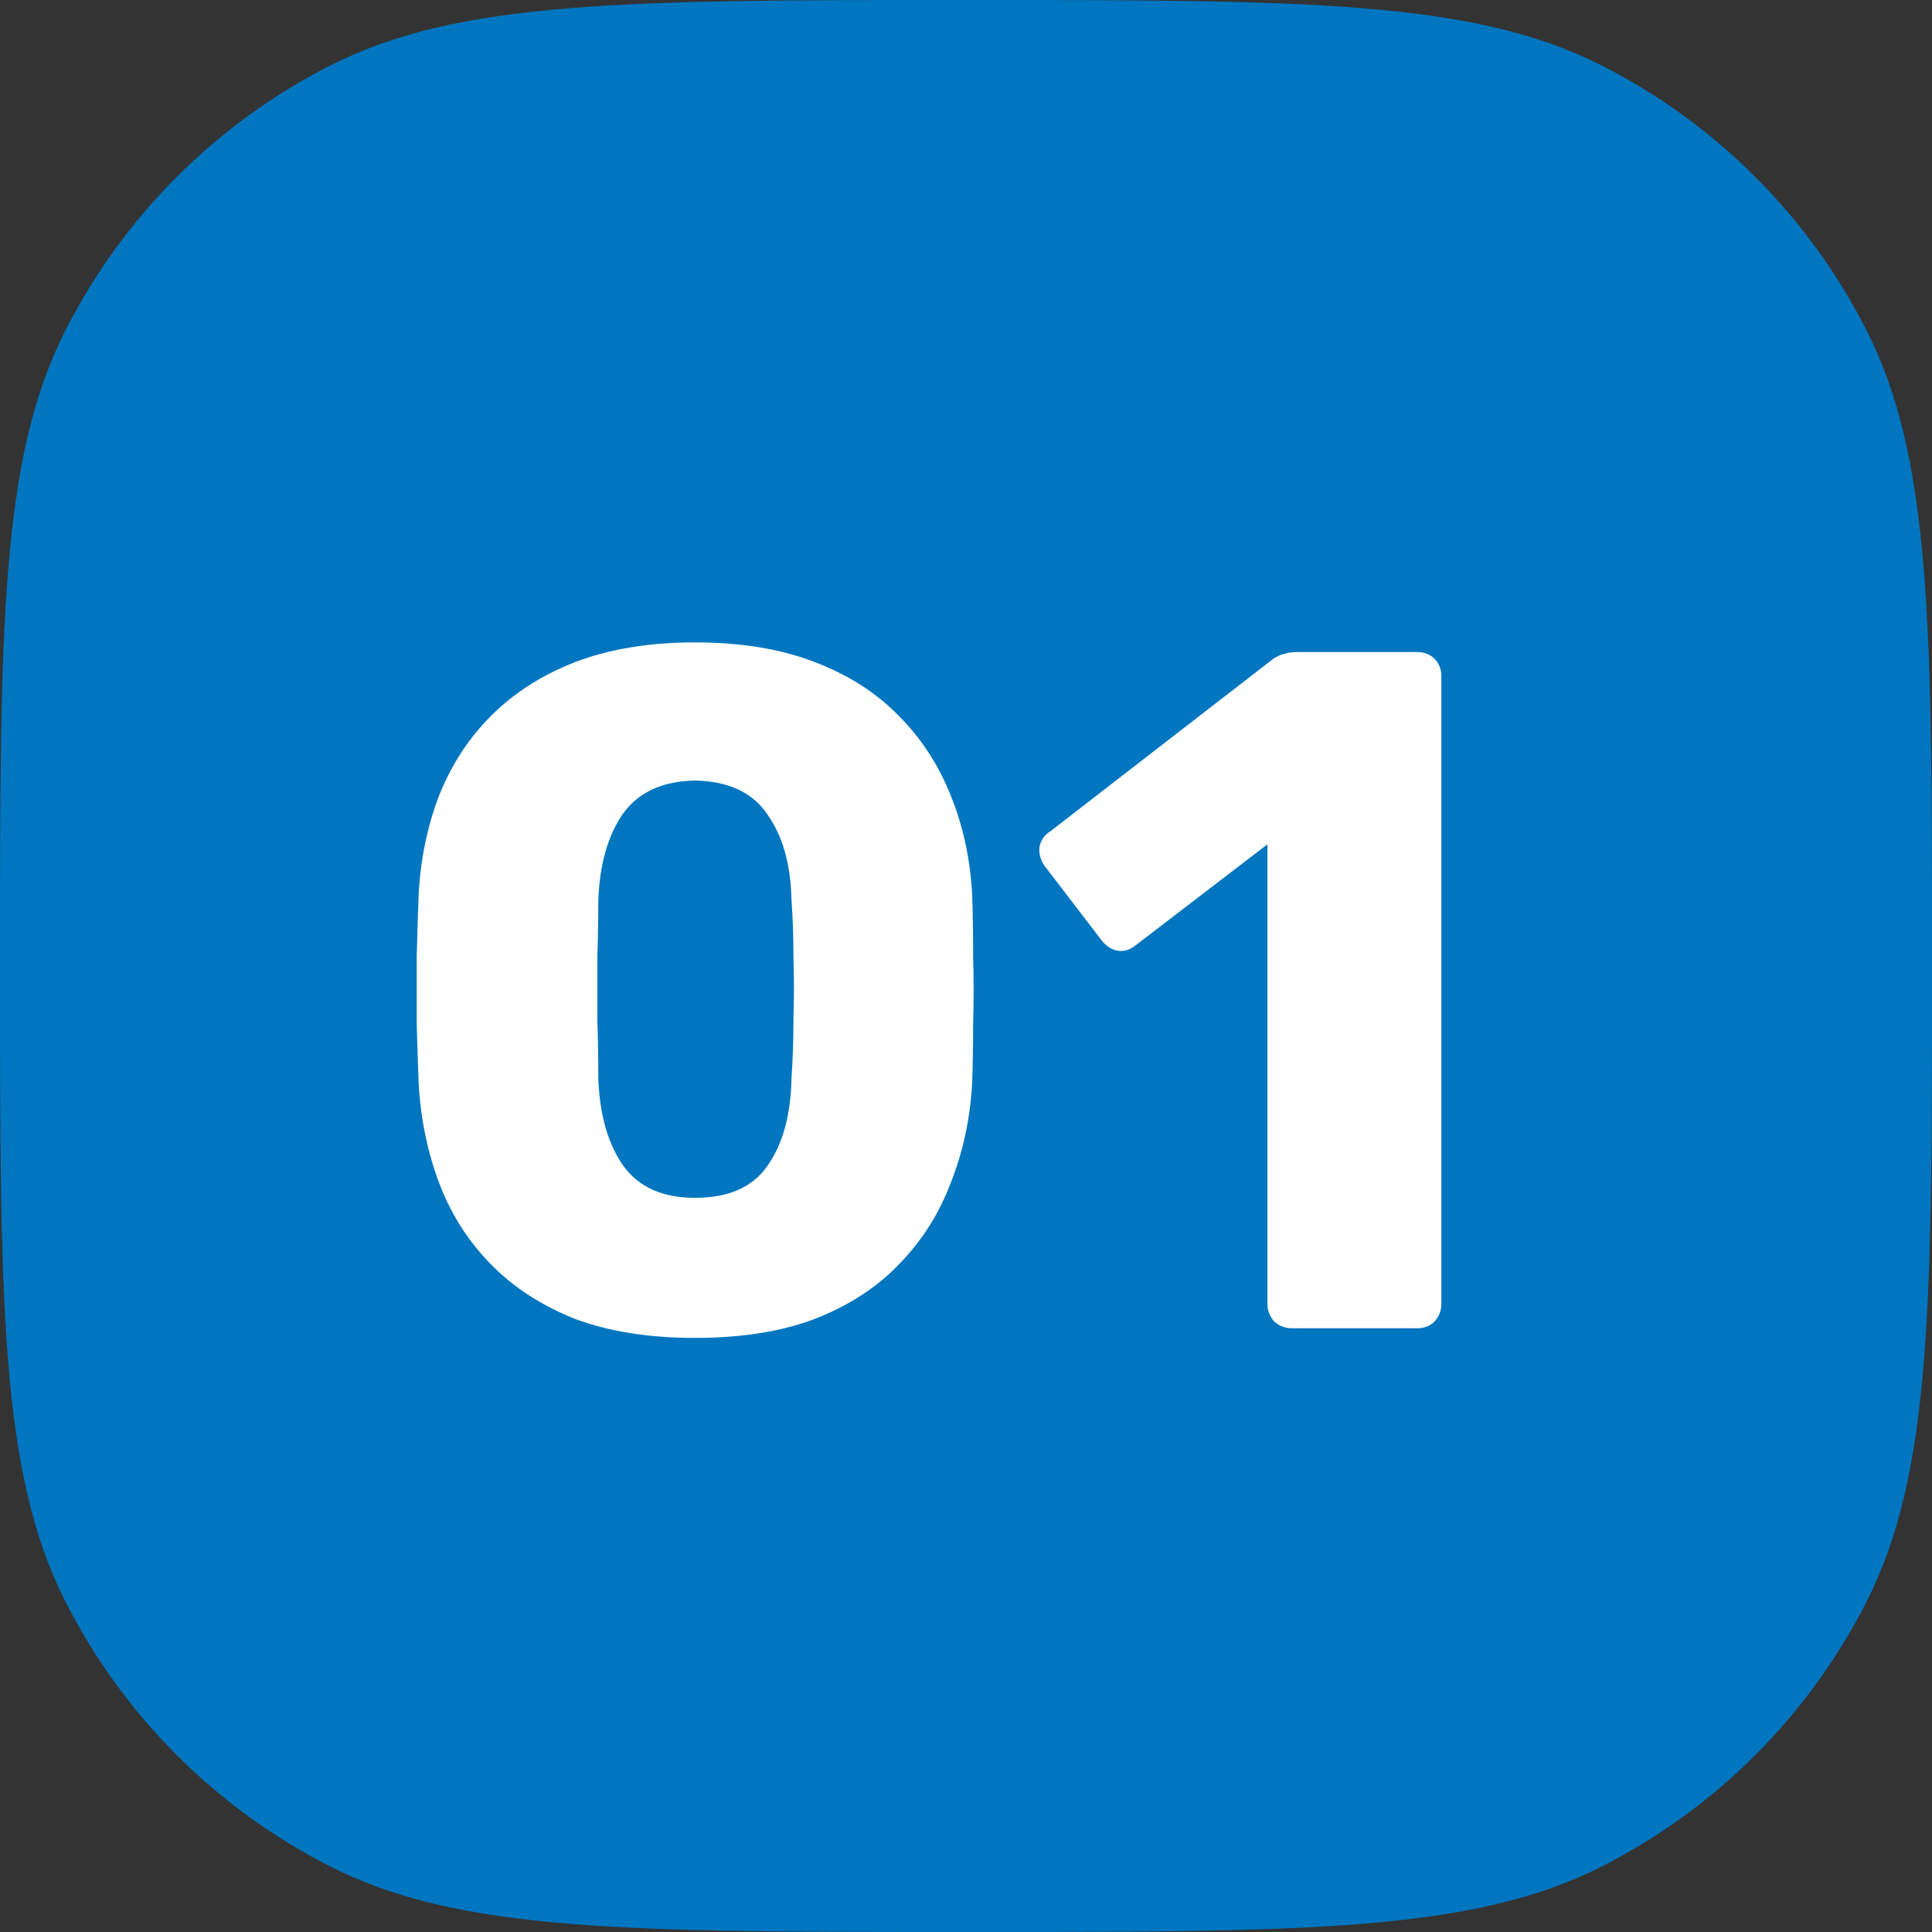
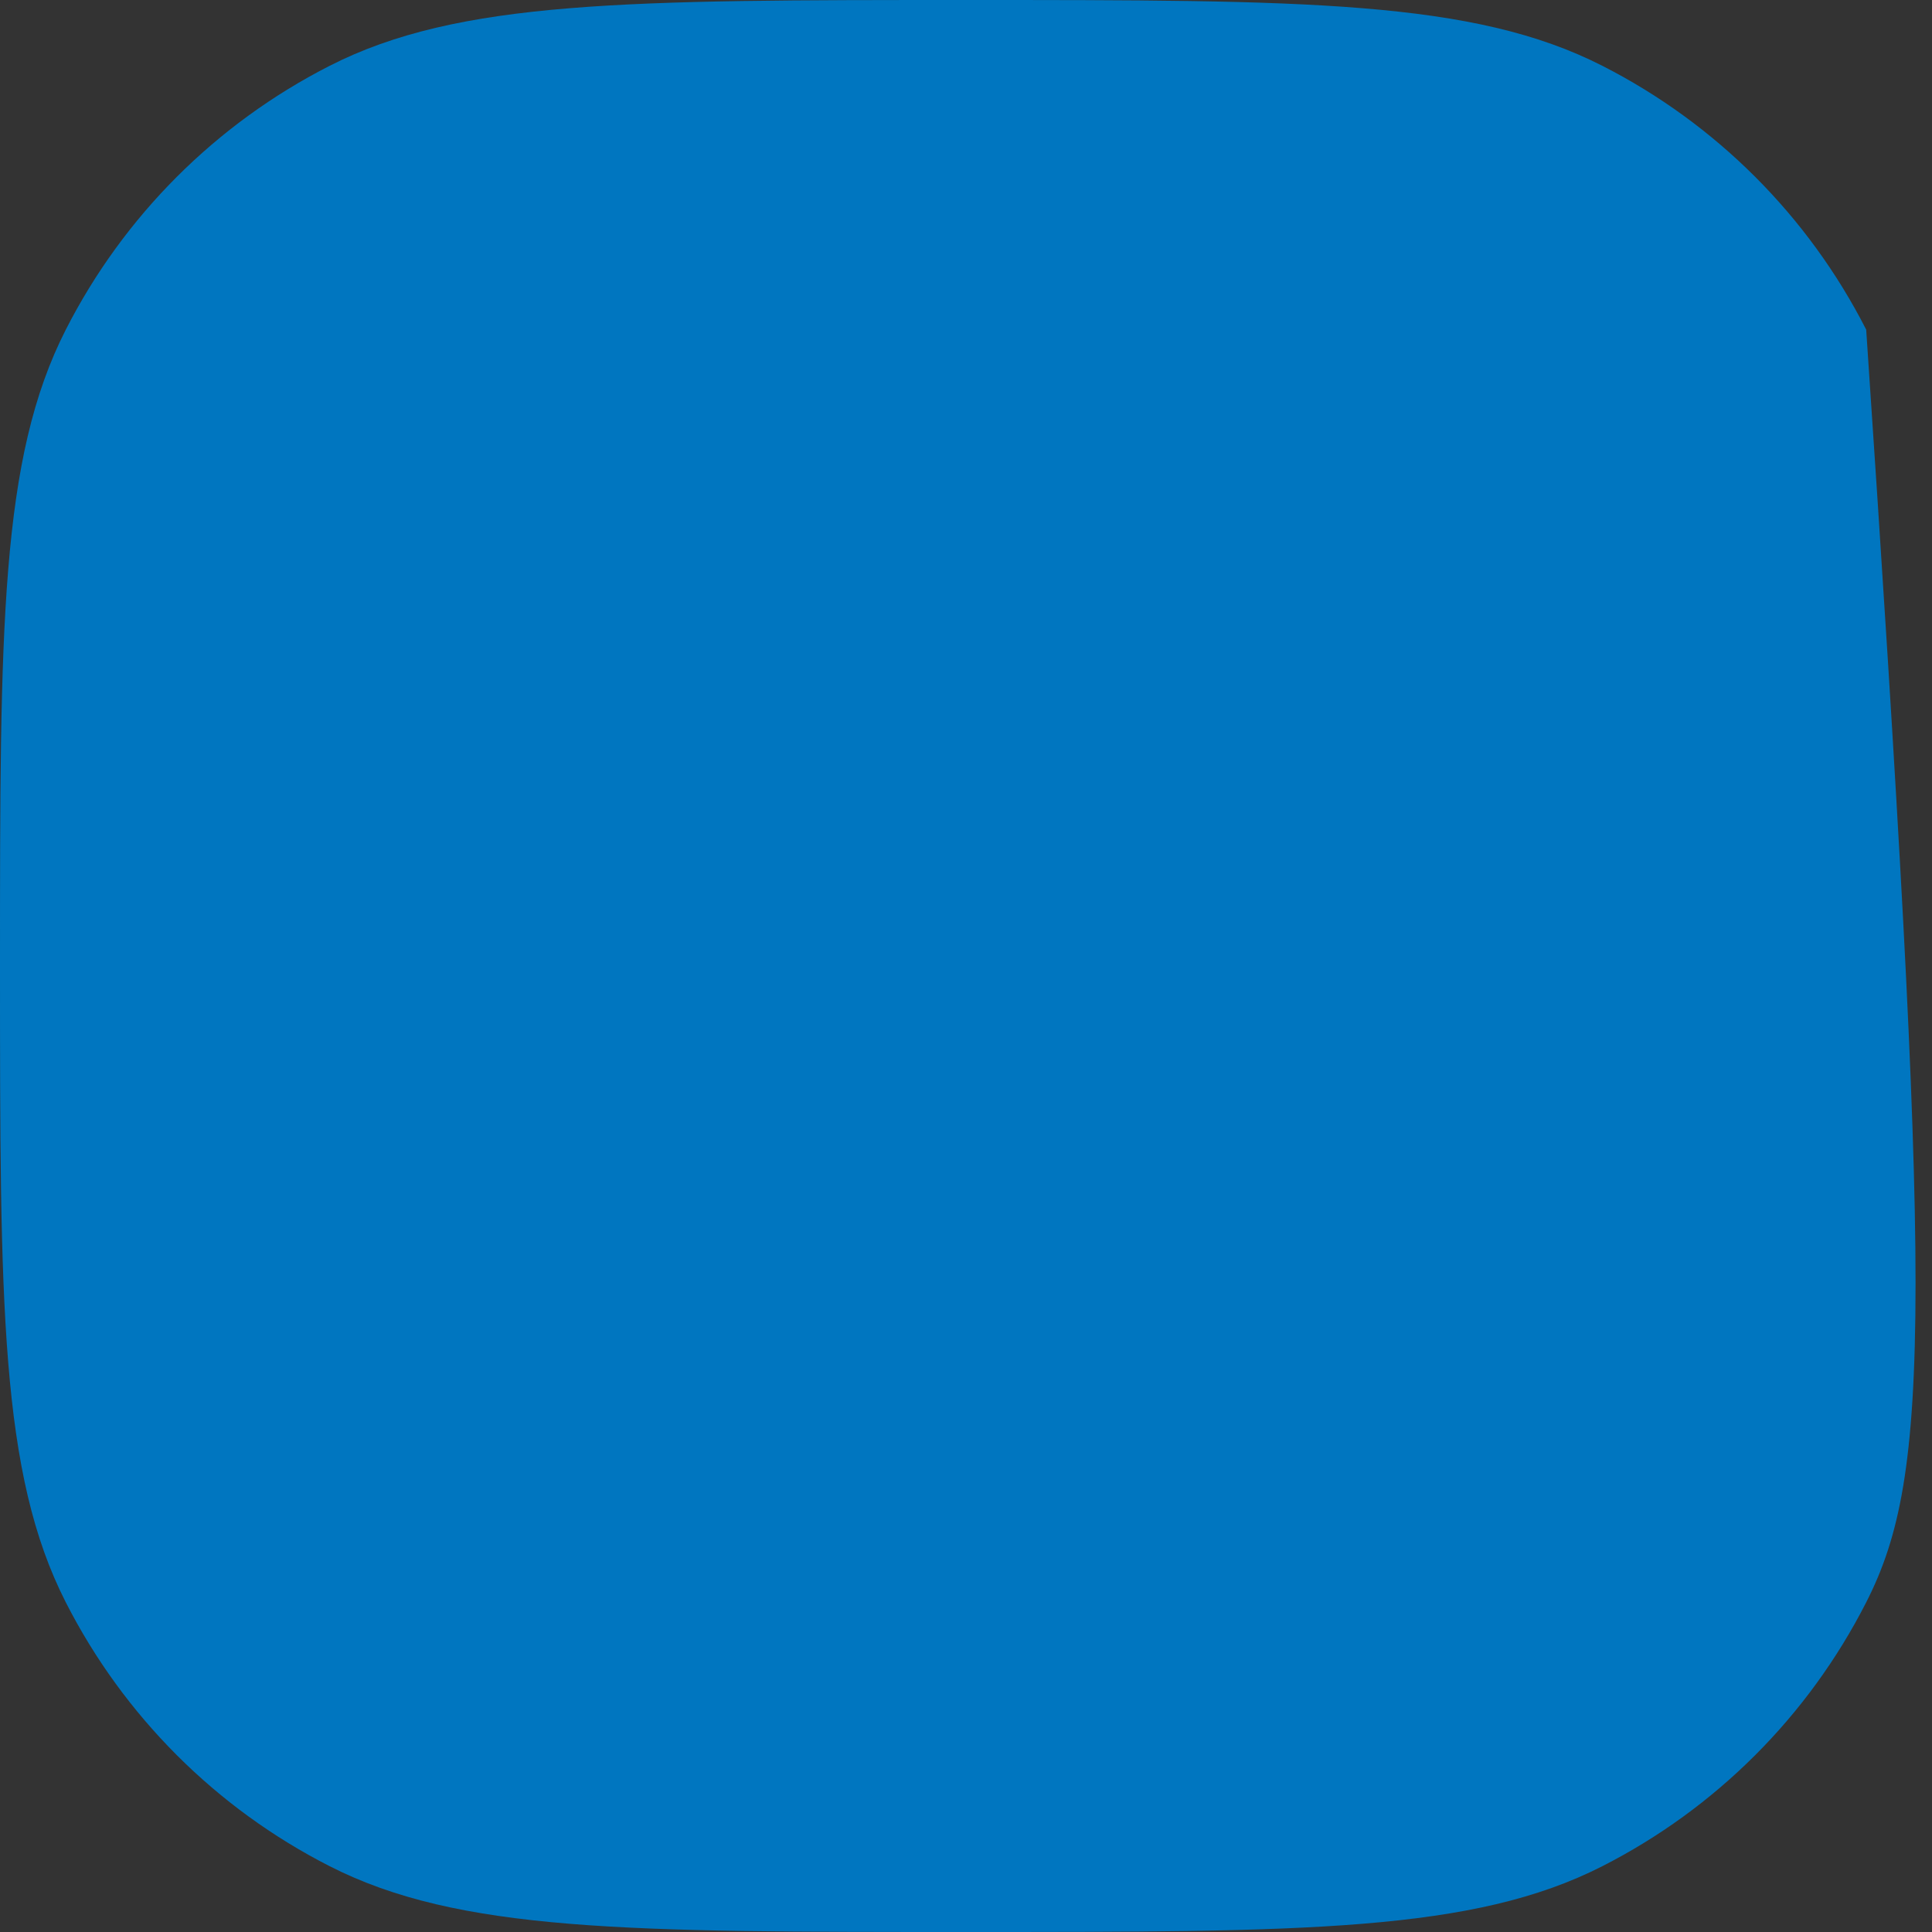
<svg xmlns="http://www.w3.org/2000/svg" width="32" height="32" viewBox="0 0 32 32" fill="none">
  <rect x="0" y="0" width="32" height="32" fill="#333333" stroke="none" />
-   <path d="M0 16C0 10.399 0 7.599 1.09 5.46C2.049 3.578 3.578 2.049 5.46 1.09C7.599 0 10.399 0 16 0C21.601 0 24.401 0 26.54 1.09C28.422 2.049 29.951 3.578 30.91 5.46C32 7.599 32 10.399 32 16C32 21.601 32 24.401 30.91 26.54C29.951 28.422 28.422 29.951 26.54 30.91C24.401 32 21.601 32 16 32C10.399 32 7.599 32 5.46 30.91C3.578 29.951 2.049 28.422 1.09 26.54C0 24.401 0 21.601 0 16Z" fill="#0076C0" />
-   <path d="M11.51 22.16C10.742 22.16 10.075 22.053 9.51 21.84C8.955 21.616 8.491 21.312 8.118 20.928C7.745 20.544 7.462 20.096 7.27 19.584C7.078 19.072 6.966 18.523 6.934 17.936C6.923 17.648 6.913 17.323 6.902 16.96C6.902 16.587 6.902 16.213 6.902 15.84C6.913 15.456 6.923 15.115 6.934 14.816C6.966 14.229 7.078 13.685 7.27 13.184C7.473 12.672 7.761 12.229 8.134 11.856C8.518 11.472 8.987 11.173 9.542 10.96C10.107 10.747 10.763 10.64 11.51 10.64C12.267 10.64 12.923 10.747 13.478 10.96C14.043 11.173 14.513 11.472 14.886 11.856C15.259 12.229 15.547 12.672 15.75 13.184C15.953 13.685 16.07 14.229 16.102 14.816C16.113 15.115 16.118 15.456 16.118 15.84C16.129 16.213 16.129 16.587 16.118 16.96C16.118 17.323 16.113 17.648 16.102 17.936C16.07 18.523 15.953 19.072 15.75 19.584C15.558 20.096 15.275 20.544 14.902 20.928C14.539 21.312 14.075 21.616 13.51 21.84C12.955 22.053 12.289 22.16 11.51 22.16ZM11.51 19.84C12.065 19.84 12.465 19.664 12.71 19.312C12.966 18.949 13.099 18.464 13.11 17.856C13.131 17.547 13.142 17.221 13.142 16.88C13.153 16.539 13.153 16.197 13.142 15.856C13.142 15.515 13.131 15.2 13.11 14.912C13.099 14.325 12.966 13.851 12.71 13.488C12.465 13.125 12.065 12.939 11.51 12.928C10.966 12.939 10.566 13.125 10.31 13.488C10.065 13.851 9.931 14.325 9.91 14.912C9.91 15.2 9.905 15.515 9.894 15.856C9.894 16.197 9.894 16.539 9.894 16.88C9.905 17.221 9.91 17.547 9.91 17.856C9.931 18.464 10.07 18.949 10.326 19.312C10.582 19.664 10.977 19.84 11.51 19.84ZM21.393 22C21.286 22 21.19 21.963 21.105 21.888C21.03 21.803 20.993 21.707 20.993 21.6V13.984L18.801 15.664C18.705 15.739 18.604 15.765 18.497 15.744C18.401 15.723 18.316 15.664 18.241 15.568L17.297 14.336C17.233 14.24 17.206 14.139 17.217 14.032C17.238 13.915 17.302 13.824 17.409 13.76L21.089 10.912C21.153 10.869 21.212 10.843 21.265 10.832C21.329 10.811 21.398 10.8 21.473 10.8H23.473C23.59 10.8 23.686 10.837 23.761 10.912C23.836 10.987 23.873 11.083 23.873 11.2V21.6C23.873 21.707 23.836 21.803 23.761 21.888C23.686 21.963 23.59 22 23.473 22H21.393Z" fill="white" />
+   <path d="M0 16C0 10.399 0 7.599 1.09 5.46C2.049 3.578 3.578 2.049 5.46 1.09C7.599 0 10.399 0 16 0C21.601 0 24.401 0 26.54 1.09C28.422 2.049 29.951 3.578 30.91 5.46C32 21.601 32 24.401 30.91 26.54C29.951 28.422 28.422 29.951 26.54 30.91C24.401 32 21.601 32 16 32C10.399 32 7.599 32 5.46 30.91C3.578 29.951 2.049 28.422 1.09 26.54C0 24.401 0 21.601 0 16Z" fill="#0076C0" />
</svg>